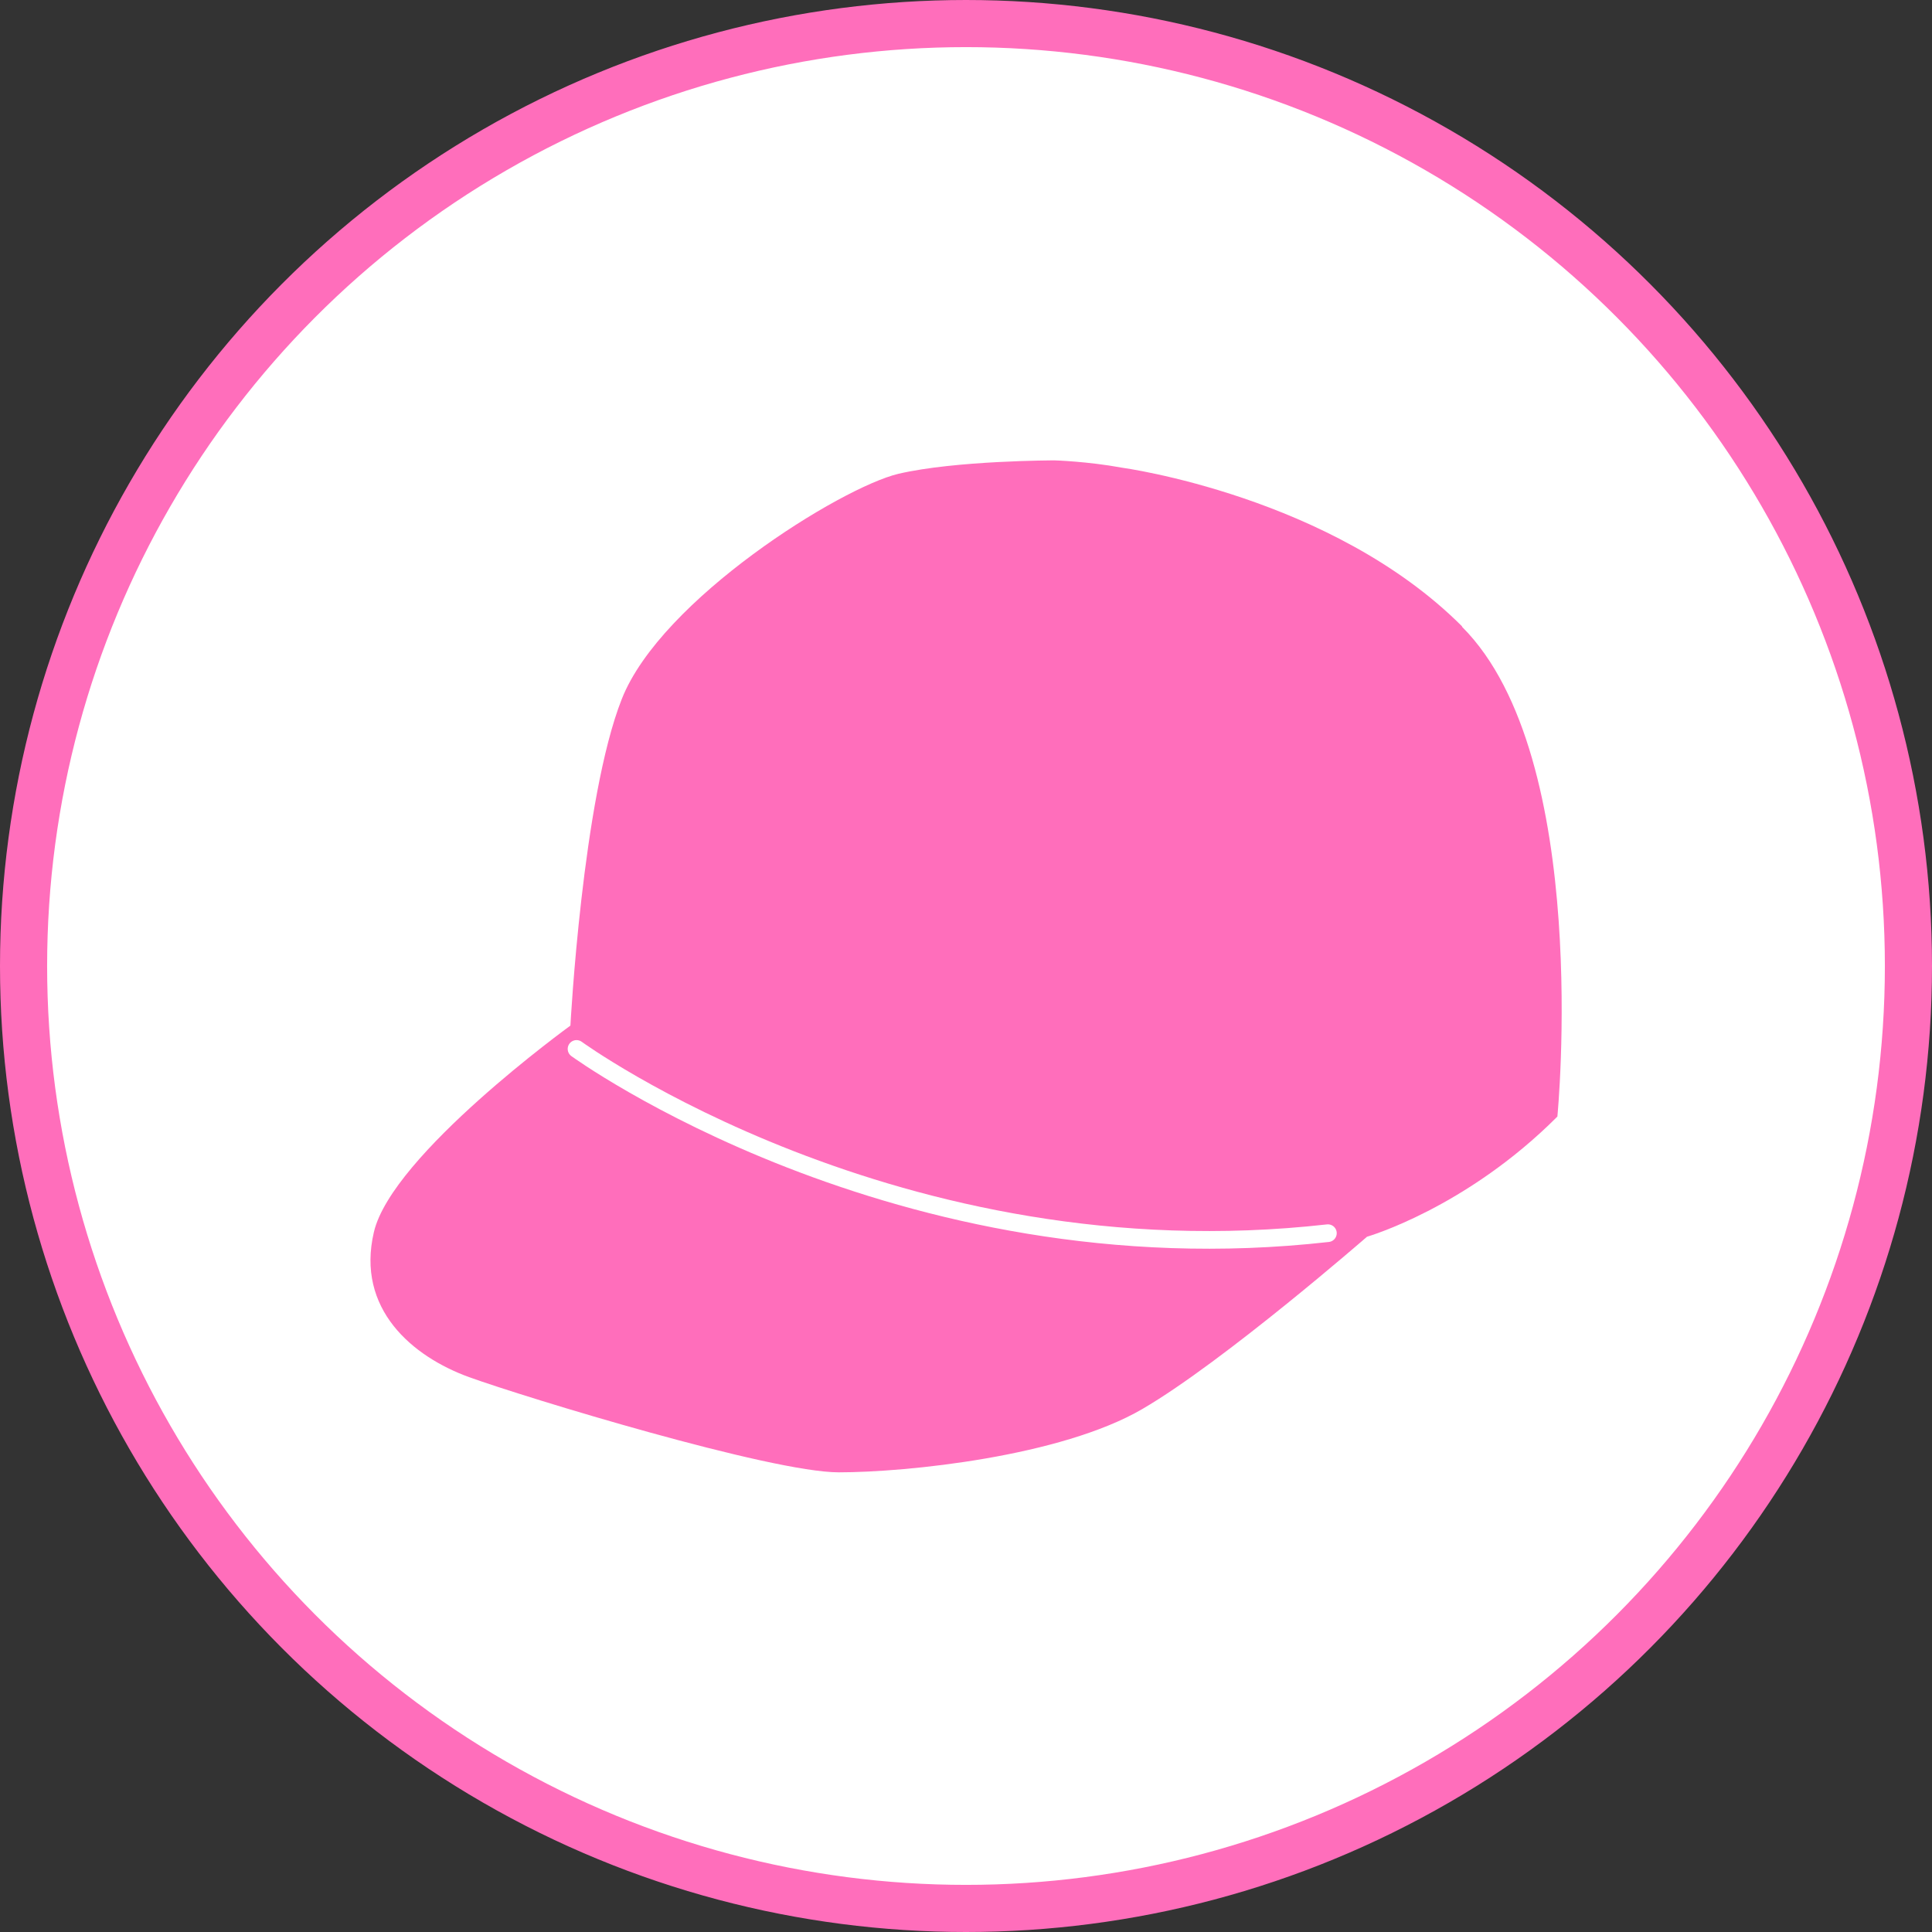
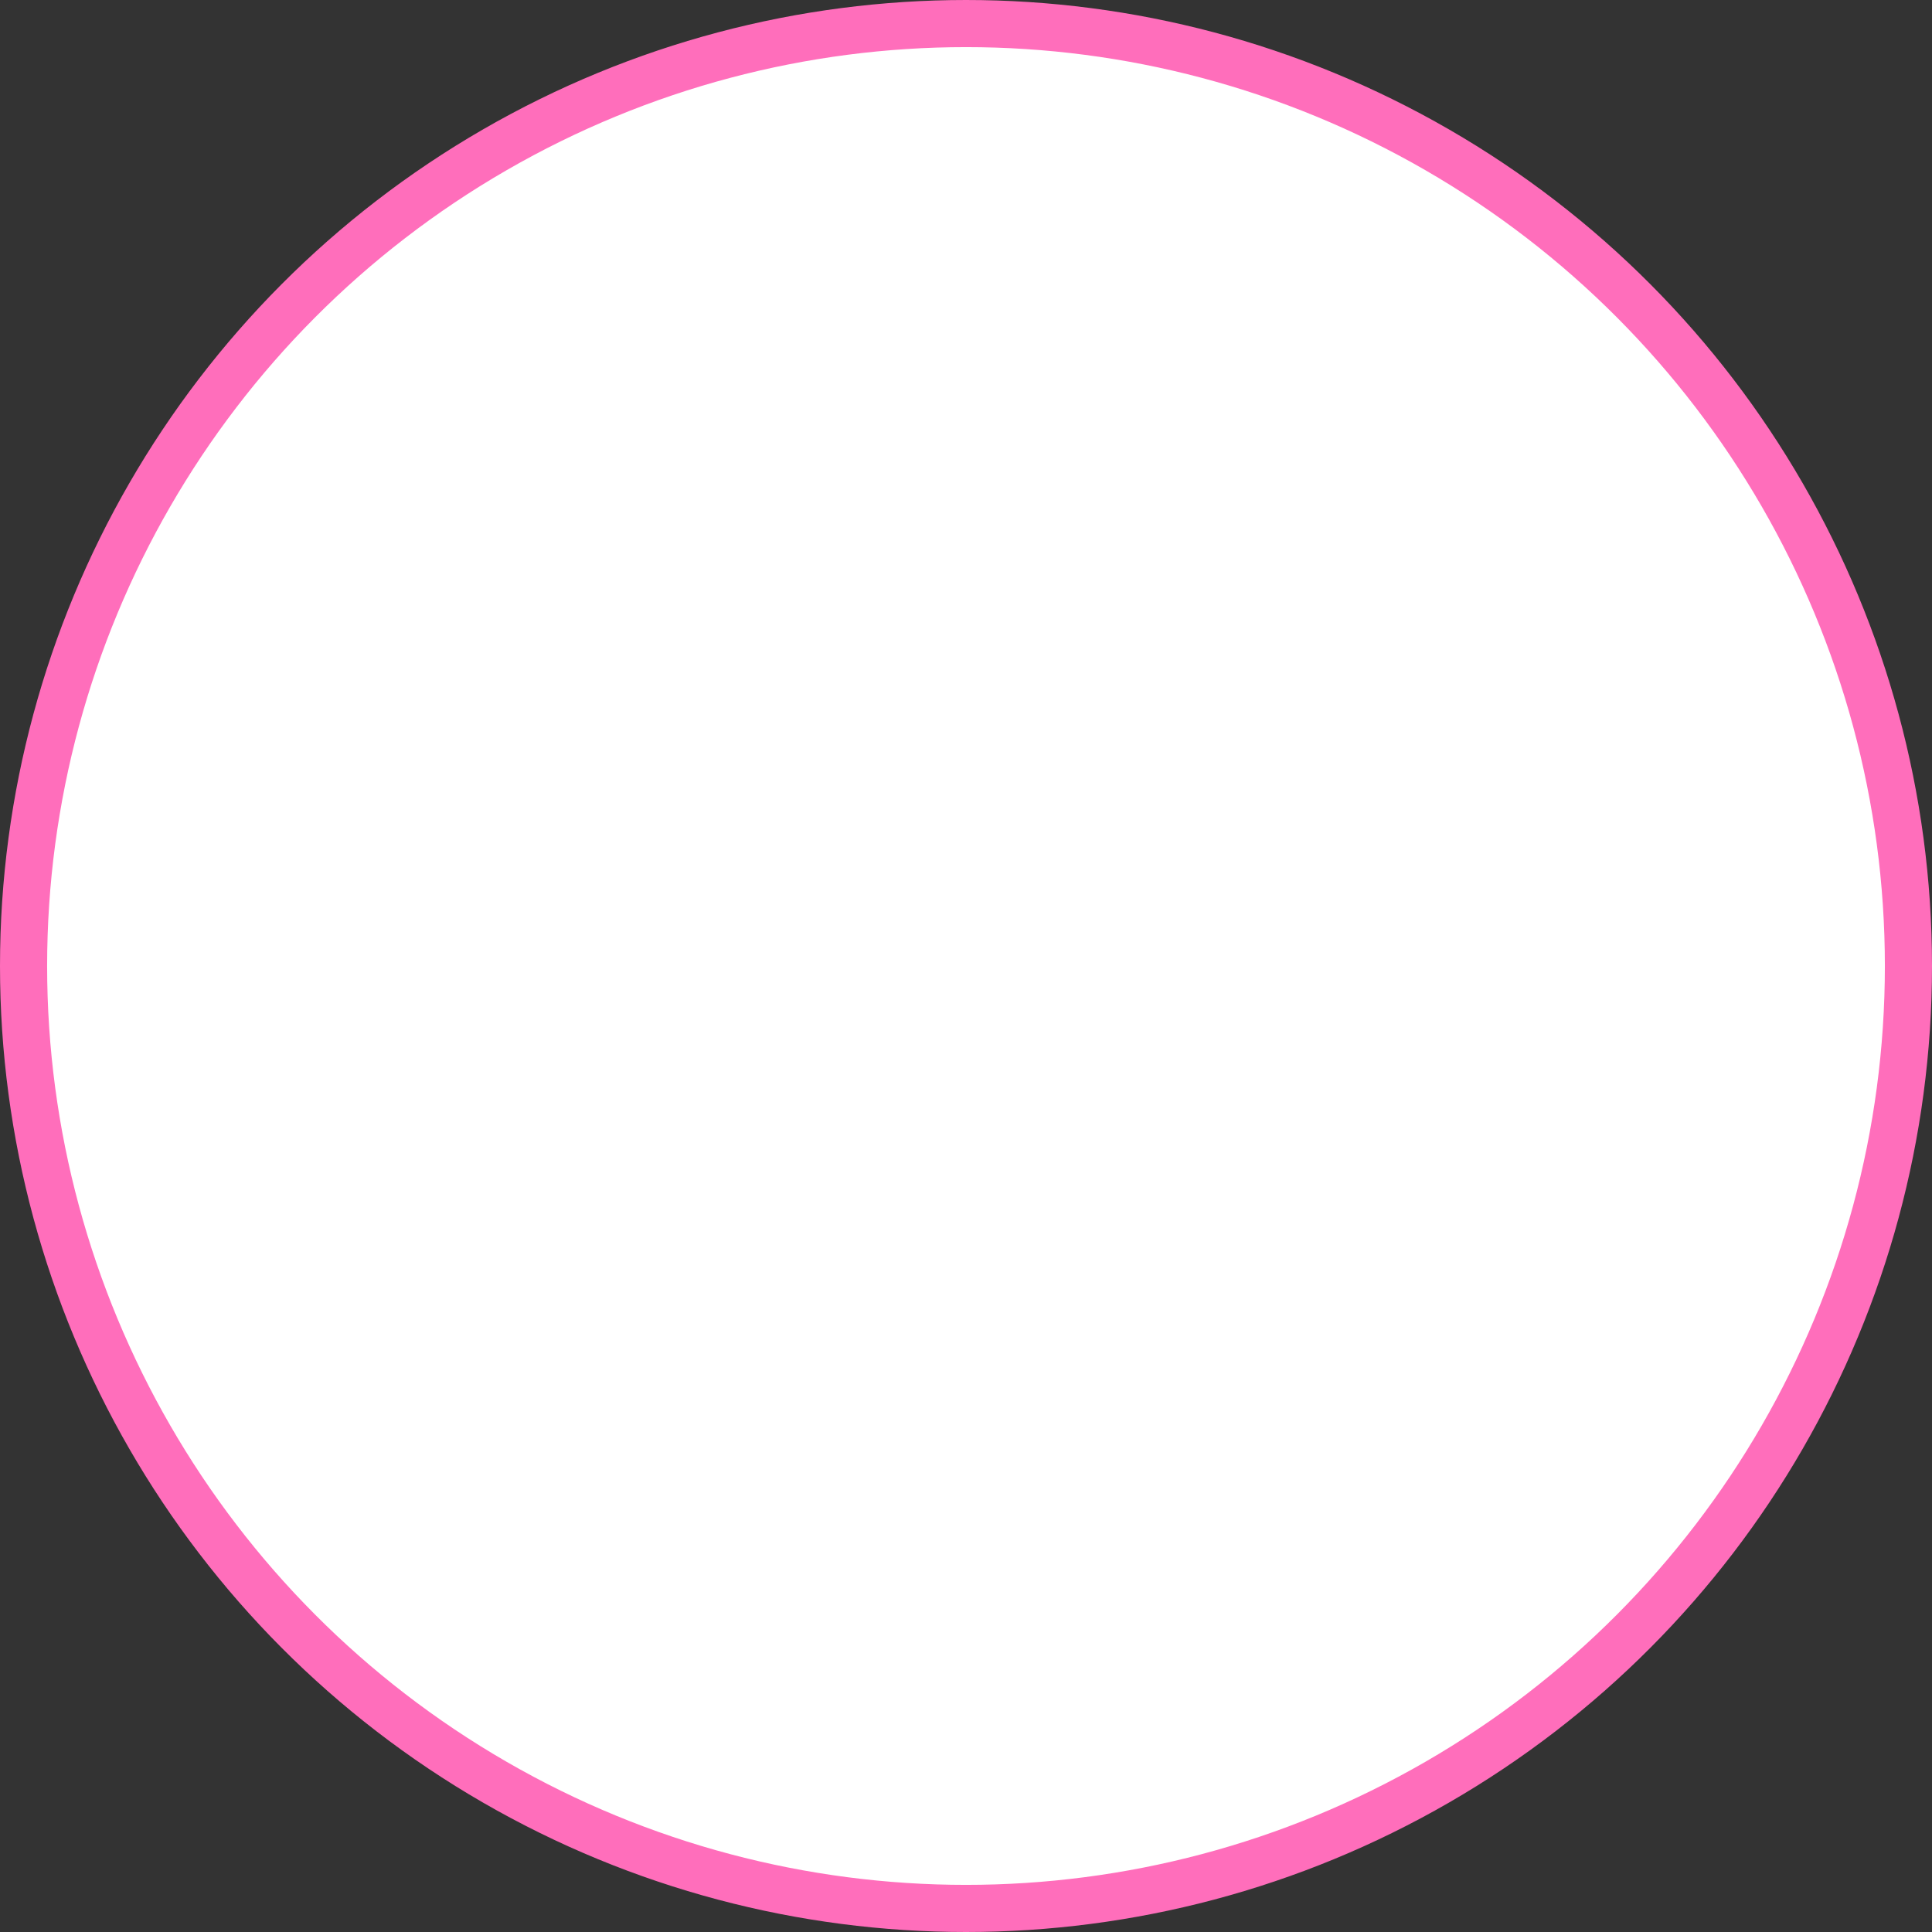
<svg xmlns="http://www.w3.org/2000/svg" id="_レイヤー_2" viewBox="0 0 82 82">
  <rect x="0" y="0" width="82" height="82" fill="#333333" stroke="none" />
  <defs>
    <style>.cls-1{fill:#ff6ebb;}.cls-2{fill:none;stroke:#fff;stroke-linecap:round;stroke-linejoin:round;stroke-width:.75px;}.cls-3{fill:#fff;stroke:#ff6ebb;stroke-miterlimit:10;stroke-width:2px;}</style>
  </defs>
  <g id="_レイヤー_1-2">
    <circle class="cls-3" cx="41" cy="41" r="40" />
-     <path class="cls-1" d="M62.05,26.58c-5.53-5.53-14.43-6.73-14.43-6.73-1.47-.27-2.86-.31-2.86-.31h-.03s.03,0,.03,0c0,0-4.19,0-6.63.57-2.44.58-10.07,5.32-11.74,9.56-1.67,4.23-2.18,13.86-2.18,13.86,0,0-7.57,5.48-8.34,8.76-.77,3.27,1.64,5.29,4.04,6.16,2.41.87,12.8,4.04,15.69,4.04s9.43-.67,12.89-2.69c3.46-2.02,9.53-7.31,9.53-7.31,0,0,4.19-1.2,8.08-5.1,0,0,1.49-15.25-4.04-20.78Z" />
    <path class="cls-2" d="M24.47,44.52s13.58,9.89,31.89,7.82" />
  </g>
</svg>